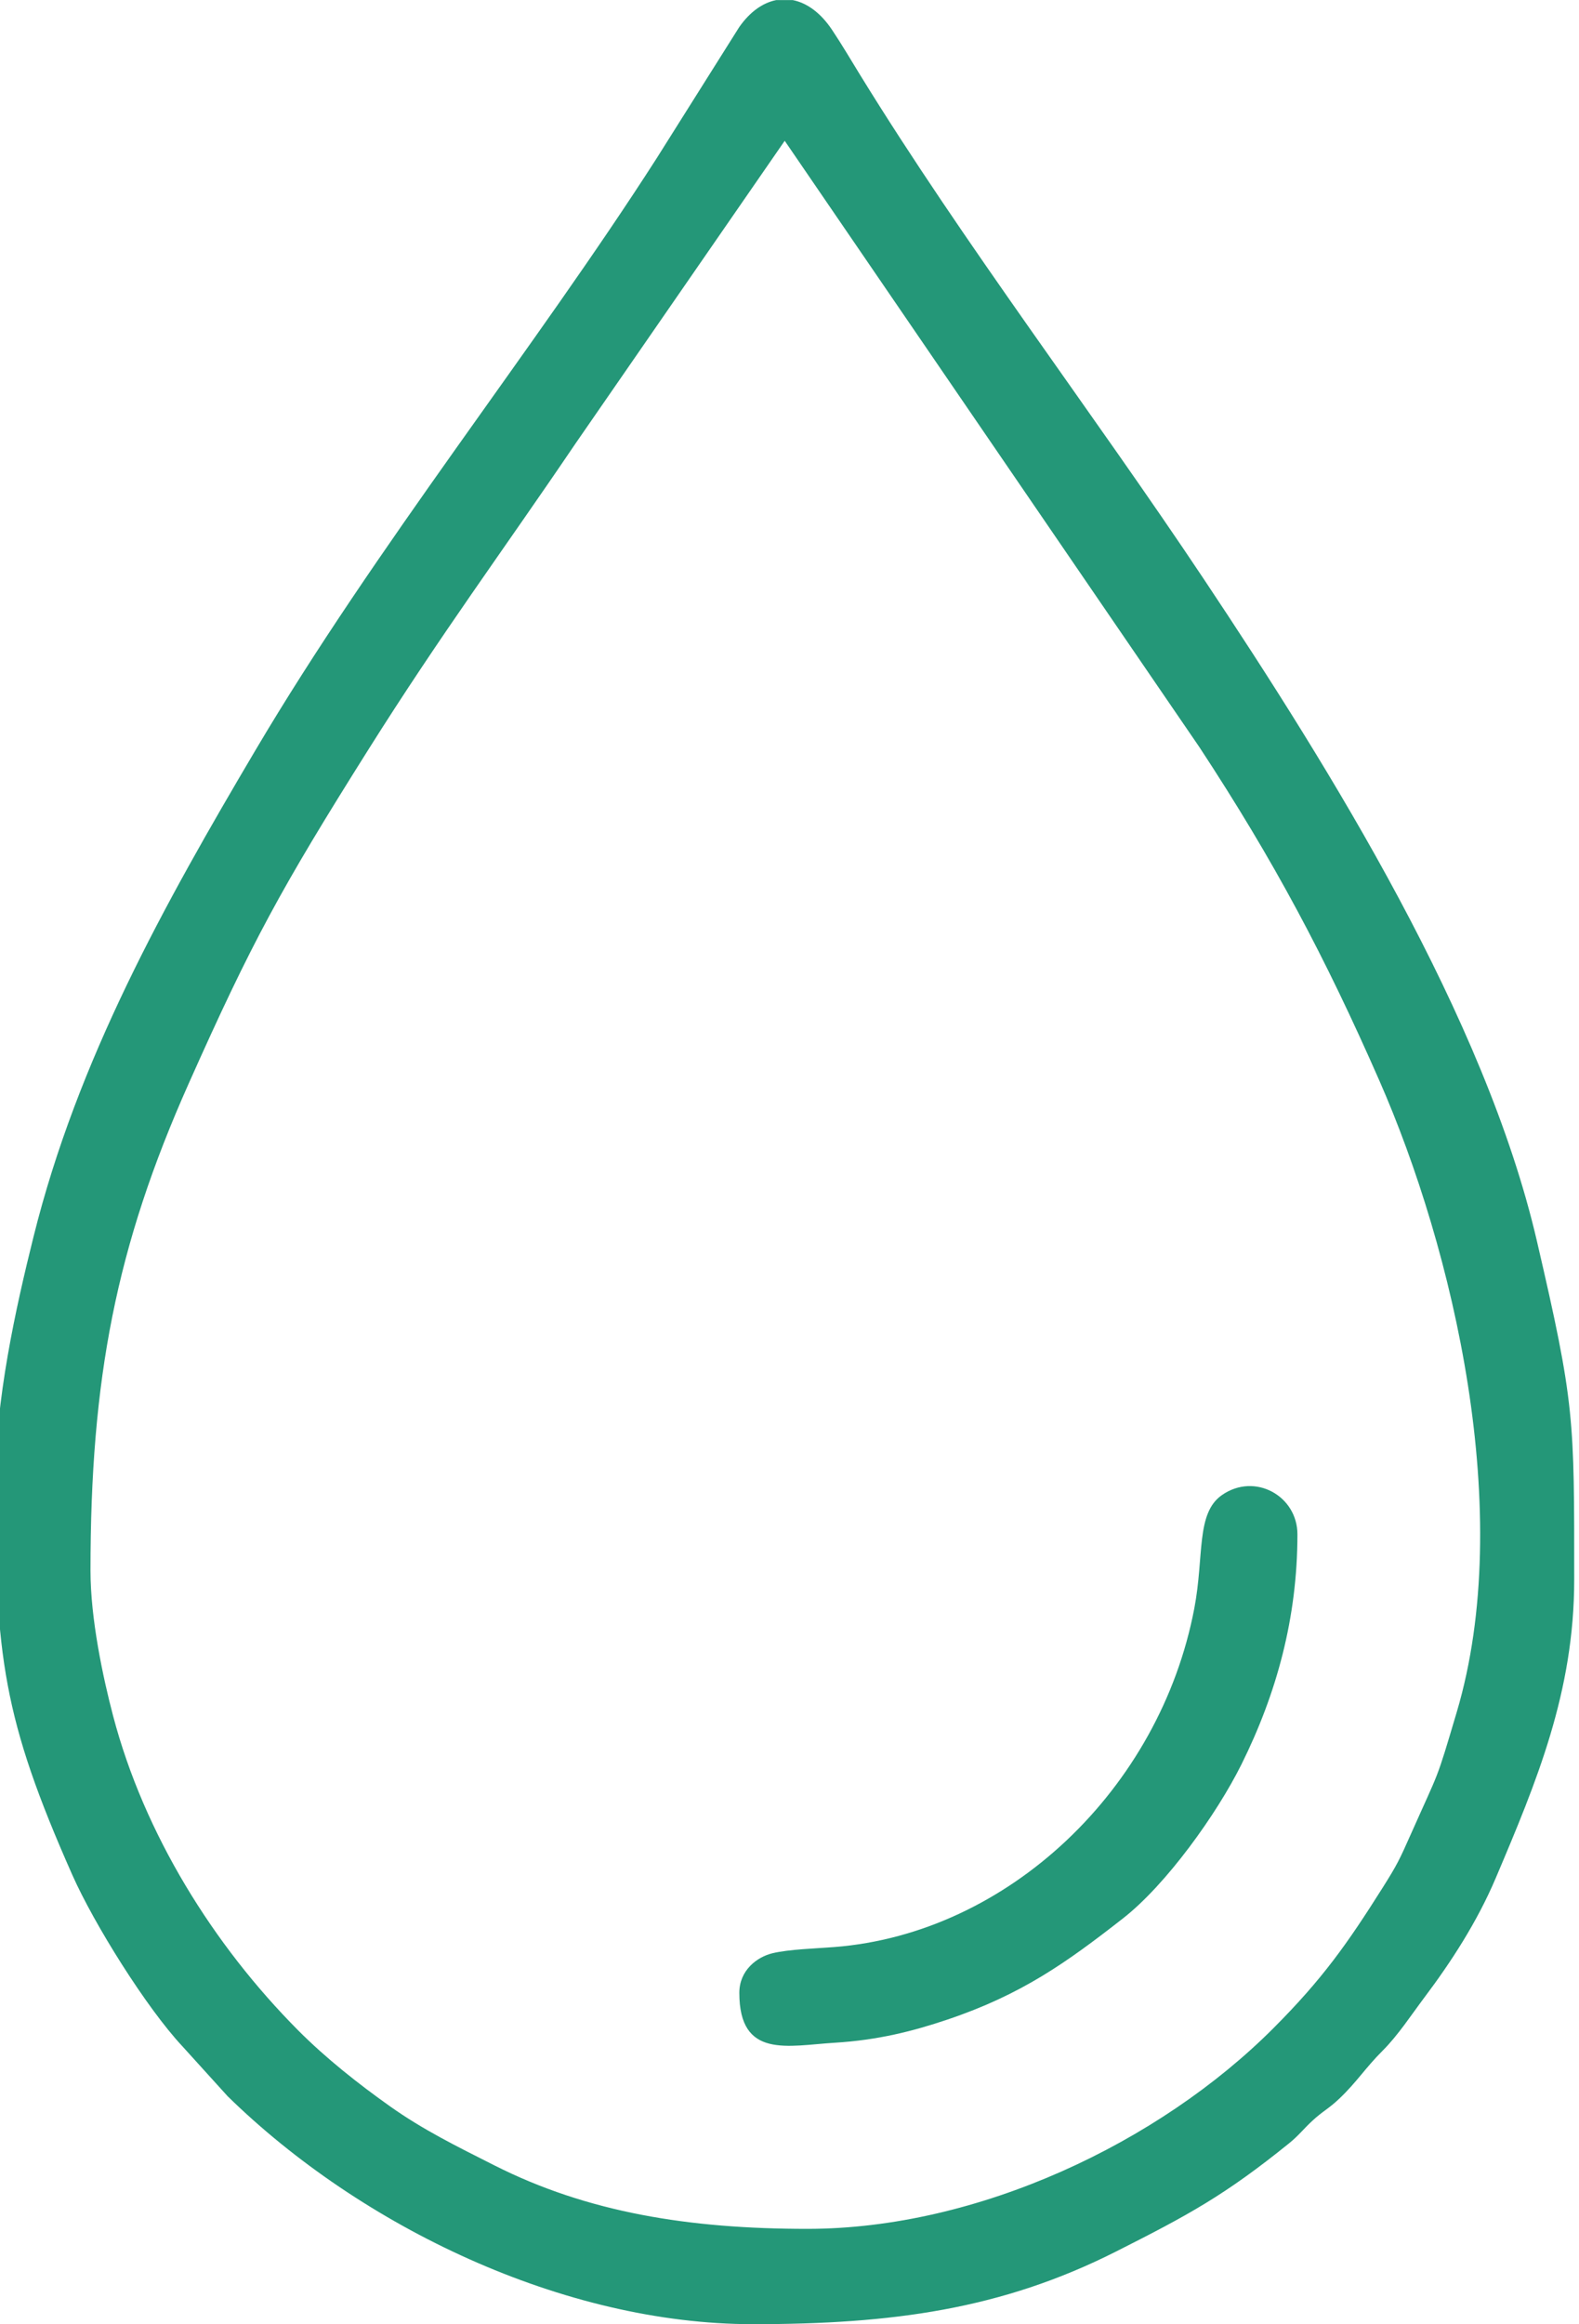
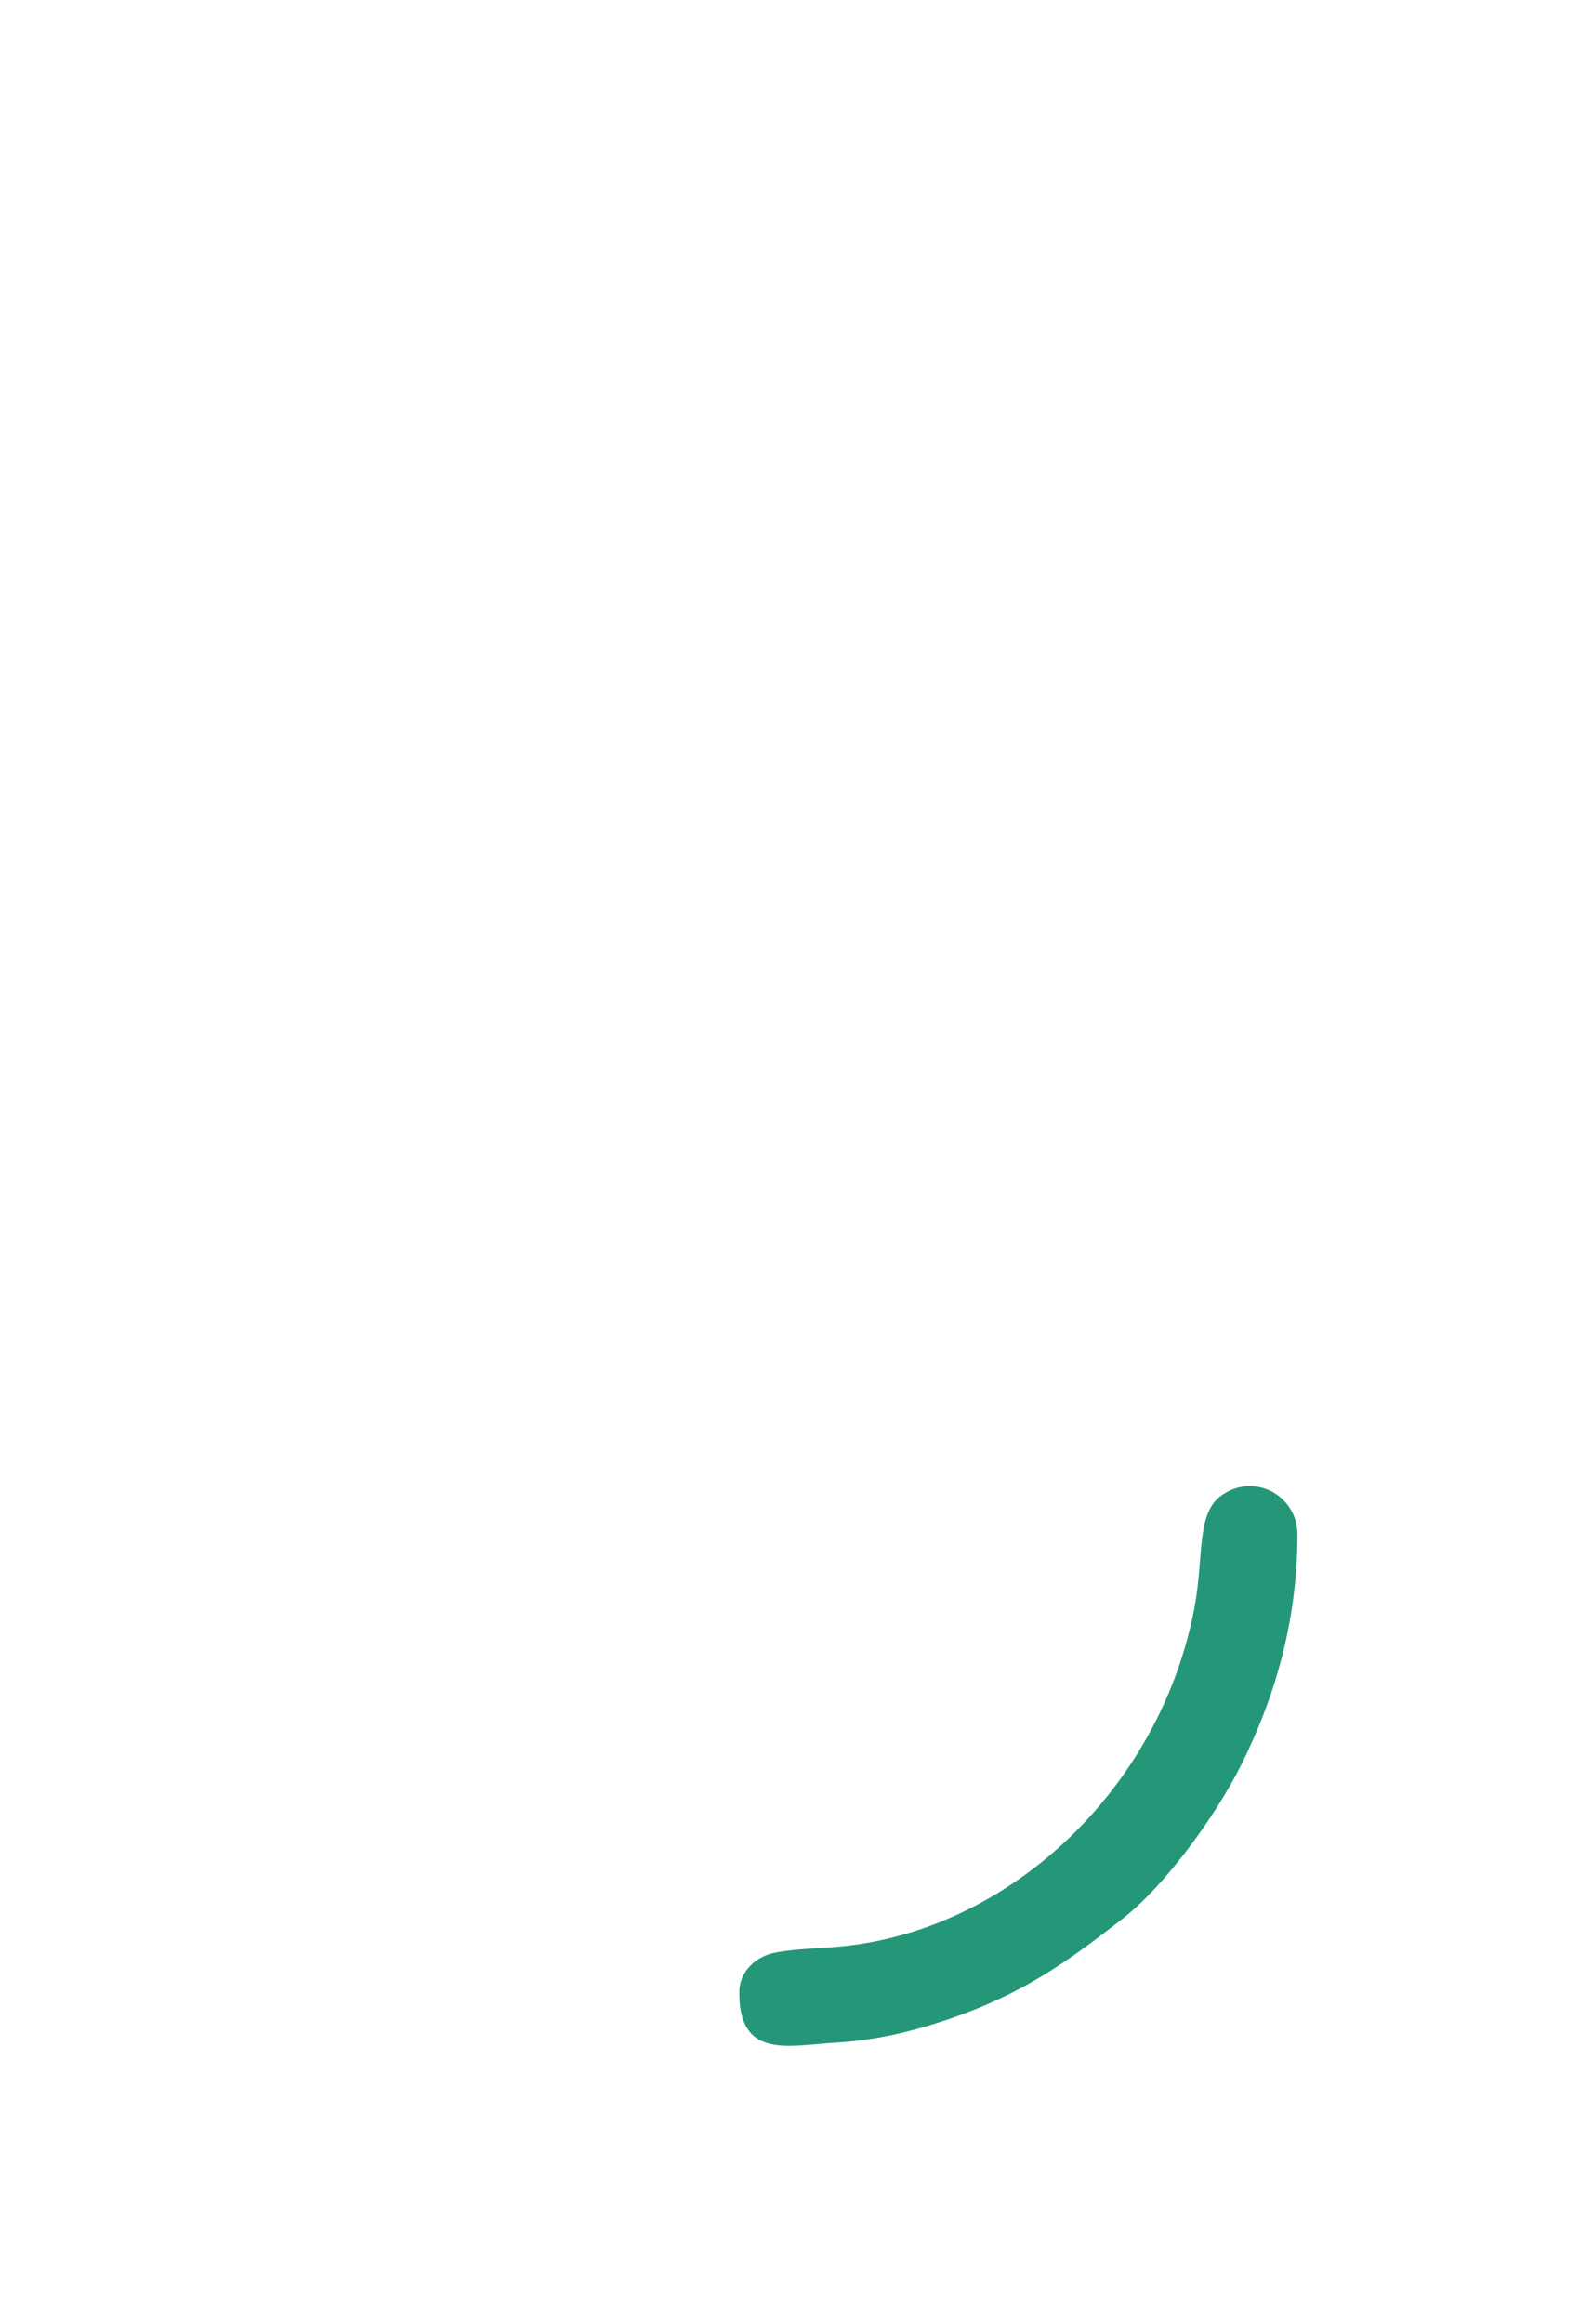
<svg xmlns="http://www.w3.org/2000/svg" xml:space="preserve" width="26.93mm" height="39.621mm" version="1.1" style="shape-rendering:geometricPrecision; text-rendering:geometricPrecision; image-rendering:optimizeQuality; fill-rule:evenodd; clip-rule:evenodd" viewBox="0 0 2693 3962.1">
  <defs>
    <style type="text/css"> .fil0 {fill:#249778} </style>
  </defs>
  <g id="Слой_x0020_1">
    <g id="_1755984853584">
-       <path class="fil0" d="M154.33 2677.66c0,-327 43.51,-552.5 167.6,-830.67 107.57,-241.12 156.82,-331.54 305.95,-568.5 125.32,-199.14 228.97,-338.25 353.01,-521.43l357.43 -517.03 707.34 1033.82c127.54,194.12 214.17,357.34 306.62,567.84 126.97,289.1 232.56,738.88 132.29,1076.82 -36.11,121.69 -28.4,96.02 -78.23,208.09 -19.53,43.9 -23.27,51.99 -48.04,91.25 -60.6,96.08 -102.85,155.95 -186.15,239.47 -195.57,196.06 -504.61,342.42 -795.14,342.42 -201.98,0 -375.06,-27.94 -533.99,-108.31 -64.41,-32.57 -121.05,-60.32 -177.93,-100.65 -53.82,-38.14 -109.55,-82.14 -156.73,-129.59 -144.58,-145.38 -262.46,-334.71 -315.43,-535.81 -17.47,-66.34 -38.6,-165.88 -38.6,-247.72zm1169.57 -2677.52l28.07 0c24.12,4.71 47.67,21.59 67.12,50.79 17.5,26.26 30.95,49.37 47.52,76.29 177.93,289.22 396.28,574.64 586.75,860.35 217.33,325.97 479.38,747.86 567.6,1127.13 65.1,279.87 63.86,302.65 63.86,578.44 0,191.11 -64.07,344.21 -133.79,508.51 -31.97,75.34 -76.66,143.76 -121.58,203.44 -22.1,29.36 -44.97,64.6 -71.47,91.03 -29.45,29.38 -44,53.33 -73.44,81.33 -19.13,18.21 -28.1,21.1 -46.71,38.41 -15.28,14.22 -23.19,25.04 -39.32,38.07 -109.82,88.72 -171.71,122.16 -295.25,184.54 -195.49,98.7 -382.41,123.78 -619.11,123.78 -322.68,0 -667.99,-165.63 -895.95,-388.64l-77.26 -85.25c-60.83,-64.99 -150.33,-207.9 -187.67,-292.12 -118.2,-266.63 -131.45,-373.62 -131.45,-665.61 0,-144.05 35.09,-300.7 65.34,-422.19 75.27,-302.43 223.42,-567.17 378.22,-828.98 205.72,-347.93 477.45,-686.6 684.77,-1009.96l140.53 -223.18c18.34,-26.28 40.42,-41.7 63.22,-46.18z" />
      <path class="fil0" d="M1260.93 3397.34c0,113.09 82.8,89.98 162.51,85.13 73.76,-4.49 133.24,-19.55 192.59,-39.57 126.29,-42.6 202.47,-96.83 299.44,-172.61 73.54,-57.46 159.77,-177.7 201.87,-262.44 59.63,-120.03 95.43,-249.18 95.43,-392.1 0,-65.58 -72.66,-106.06 -128.76,-66.95 -44.57,31.07 -30.08,103.48 -47.07,192.92 -58.57,308.22 -317.69,554.52 -614.12,577.61 -31.29,2.44 -77.59,3.81 -105.5,10.58 -26.23,6.37 -56.39,29.02 -56.39,67.43z" />
    </g>
  </g>
</svg>